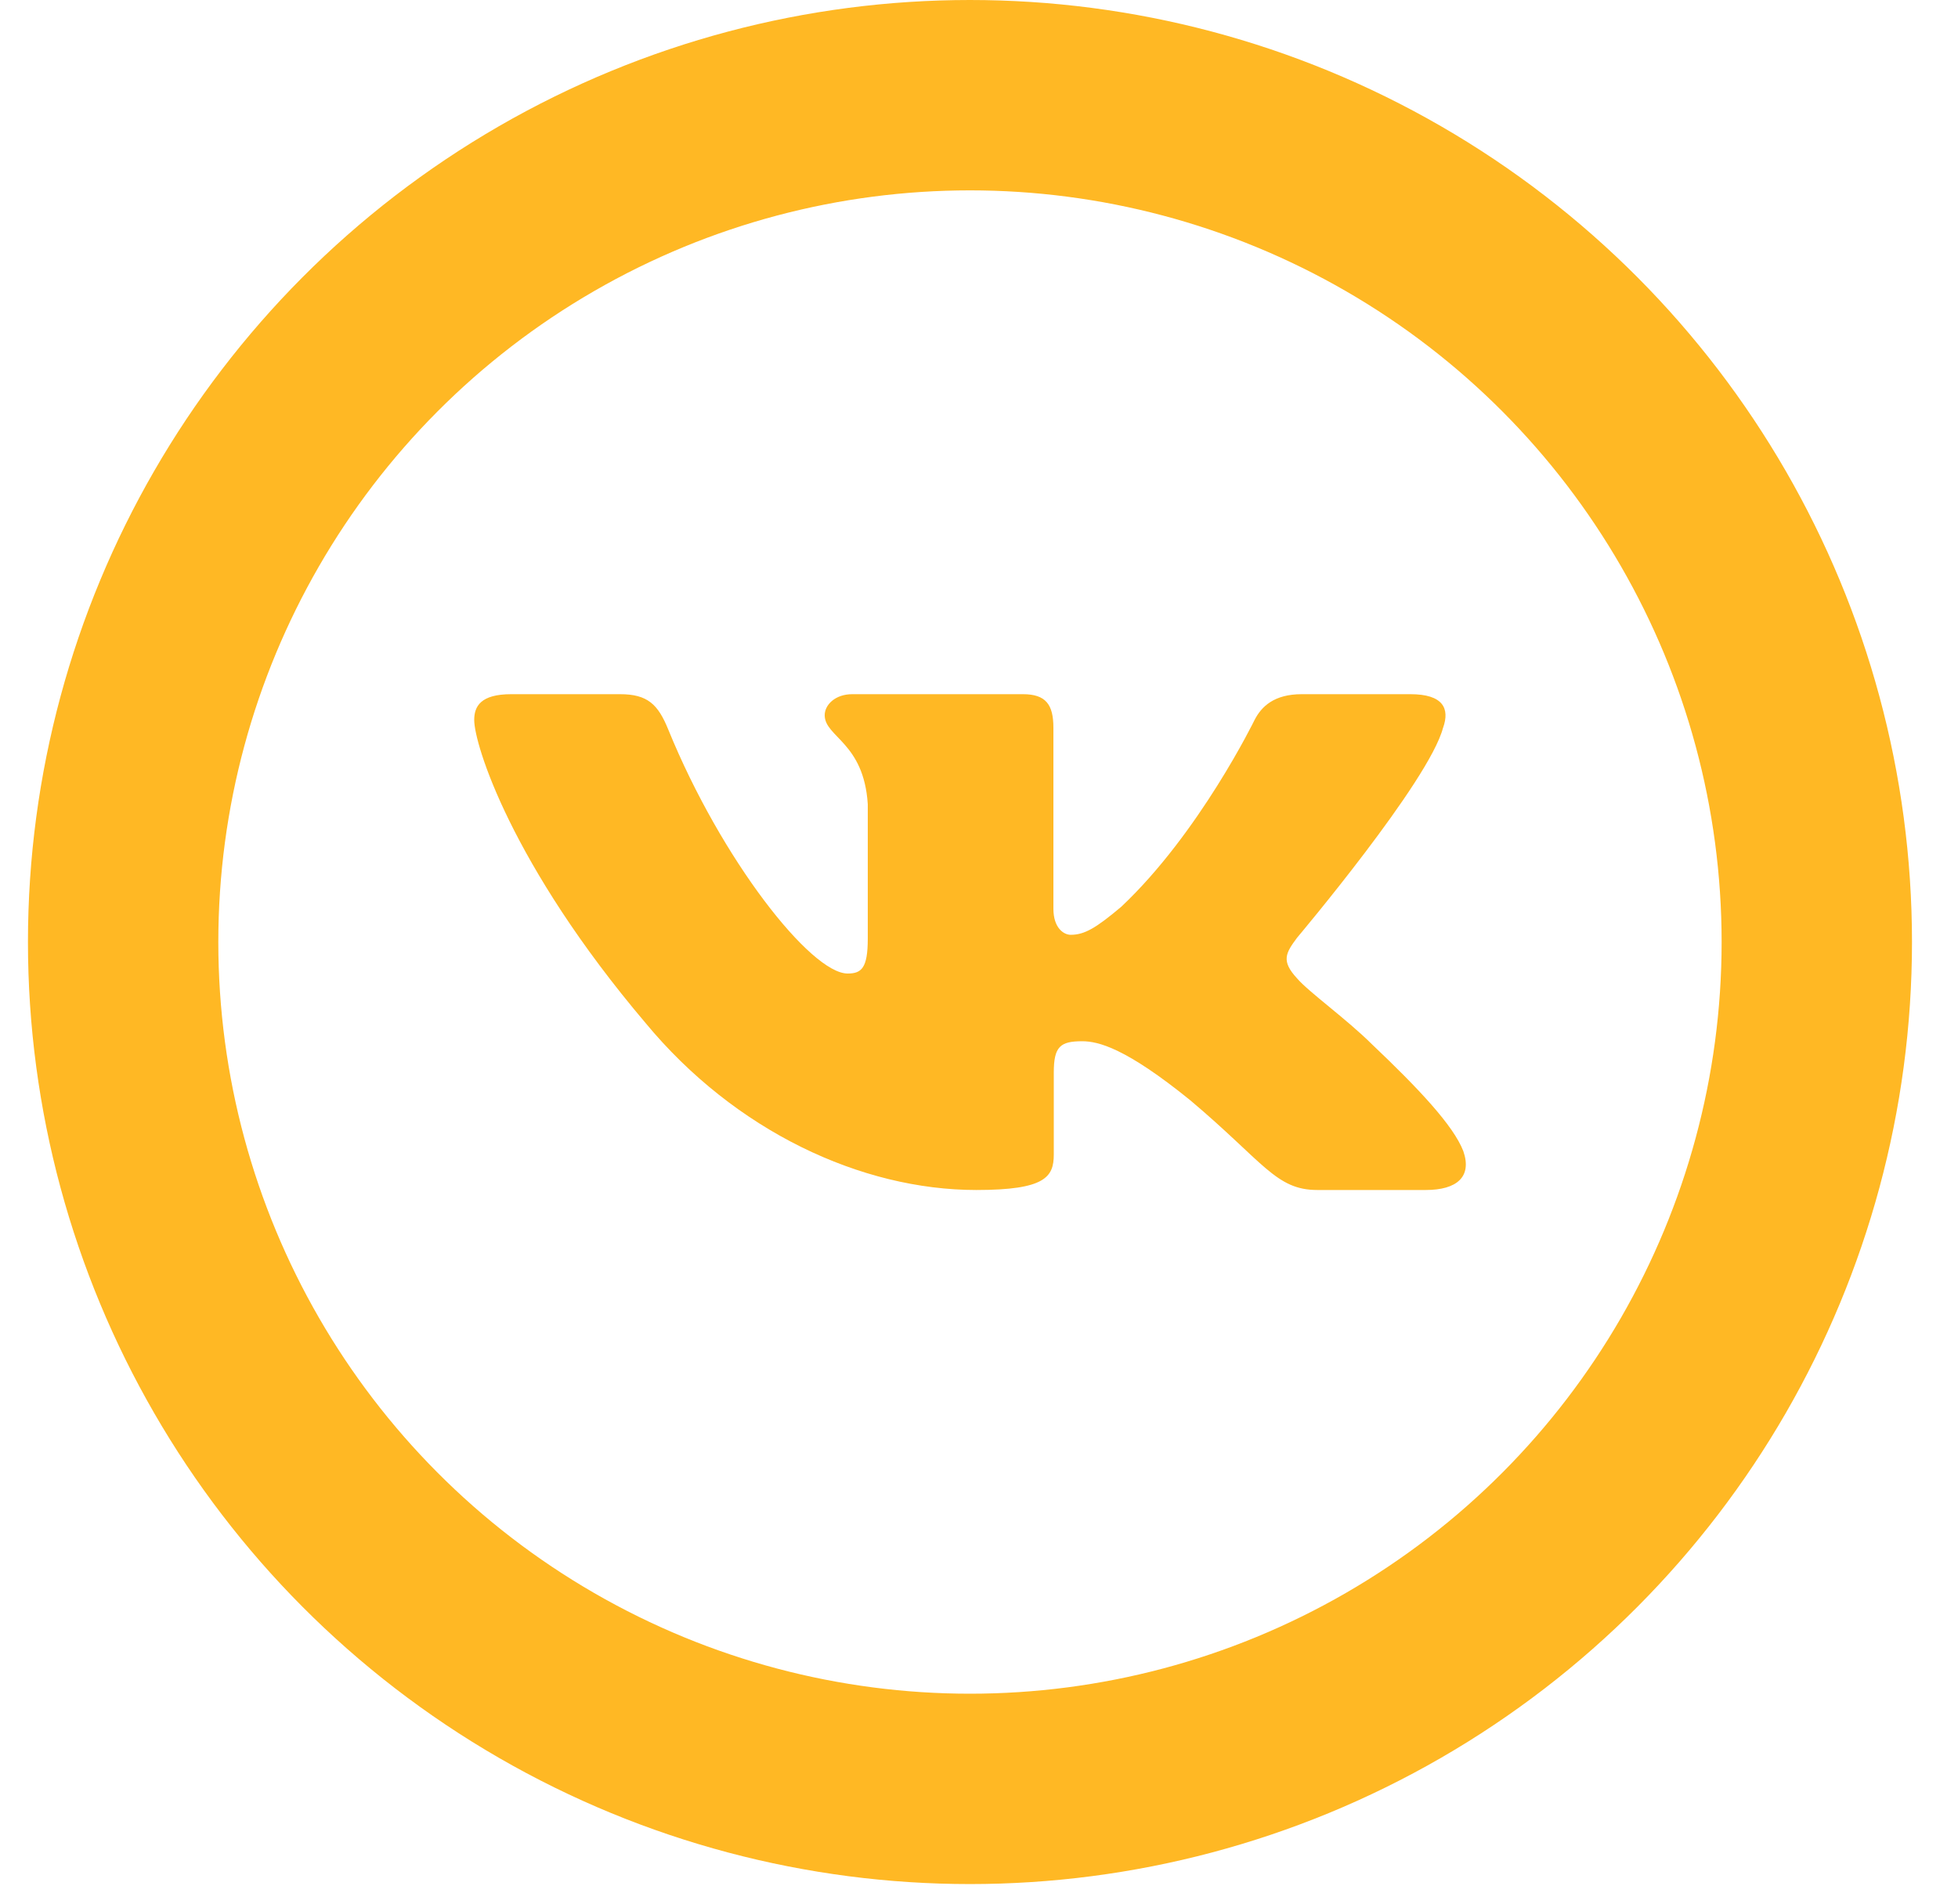
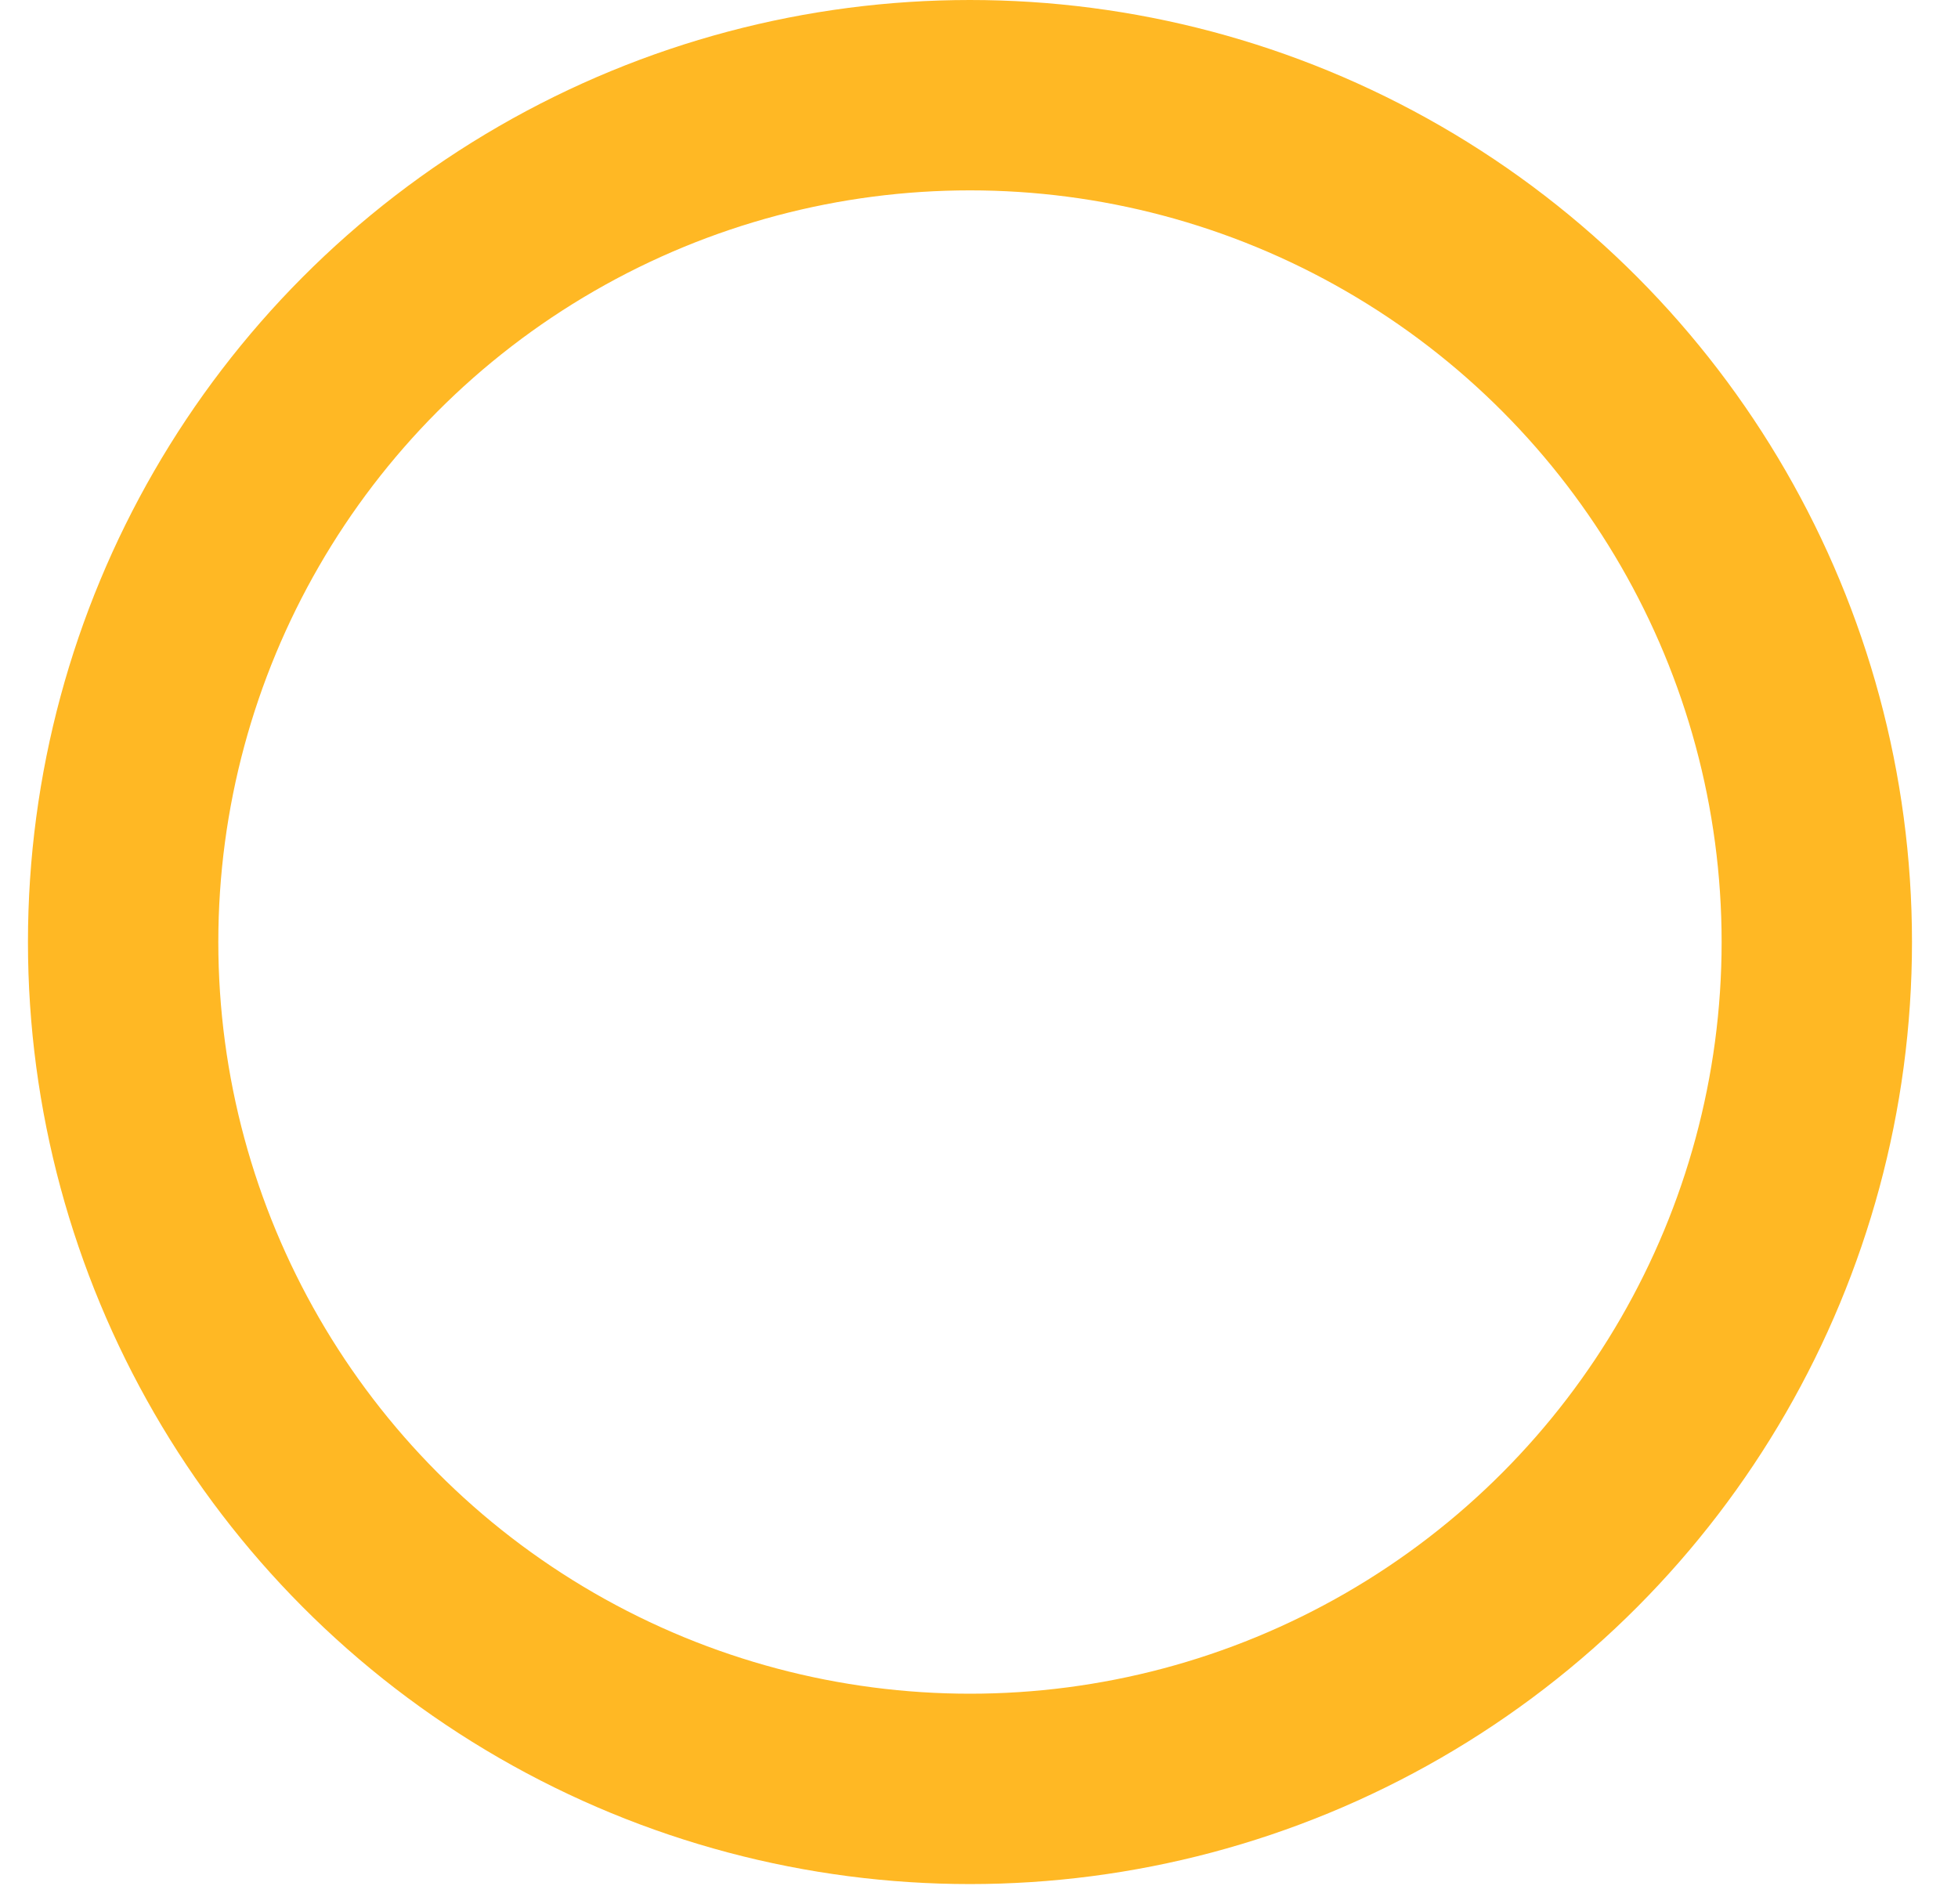
<svg xmlns="http://www.w3.org/2000/svg" width="36" height="35" viewBox="0 0 36 35" fill="none">
  <circle cx="17.834" cy="17.32" r="15.57" fill="#D9D9D9" fill-opacity="0.01" stroke="#FFB824" stroke-width="3.5" />
-   <path fill-rule="evenodd" clip-rule="evenodd" d="M26.533 13.38C26.659 13.024 26.533 12.763 25.929 12.763H23.935C23.427 12.763 23.193 12.989 23.066 13.238C23.066 13.238 22.052 15.319 20.616 16.671C20.151 17.063 19.94 17.187 19.686 17.187C19.559 17.187 19.368 17.063 19.368 16.707V13.38C19.368 12.953 19.229 12.763 18.806 12.763H15.67C15.354 12.763 15.163 12.961 15.163 13.149C15.163 13.553 15.882 13.647 15.955 14.785V17.258C15.955 17.801 15.839 17.899 15.585 17.899C14.909 17.899 13.264 15.808 12.288 13.416C12.099 12.95 11.908 12.763 11.398 12.763H9.402C8.833 12.763 8.719 12.989 8.719 13.238C8.719 13.682 9.395 15.888 11.867 18.806C13.516 20.799 15.837 21.879 17.951 21.879C19.219 21.879 19.375 21.639 19.375 21.226V19.72C19.375 19.24 19.495 19.144 19.897 19.144C20.193 19.144 20.7 19.269 21.884 20.229C23.236 21.368 23.458 21.879 24.22 21.879H26.213C26.783 21.879 27.069 21.639 26.905 21.165C26.724 20.694 26.078 20.009 25.222 19.197C24.757 18.735 24.06 18.237 23.848 17.988C23.552 17.668 23.637 17.525 23.848 17.241C23.848 17.241 26.279 14.359 26.532 13.38H26.533Z" fill="#FFB824" />
</svg>